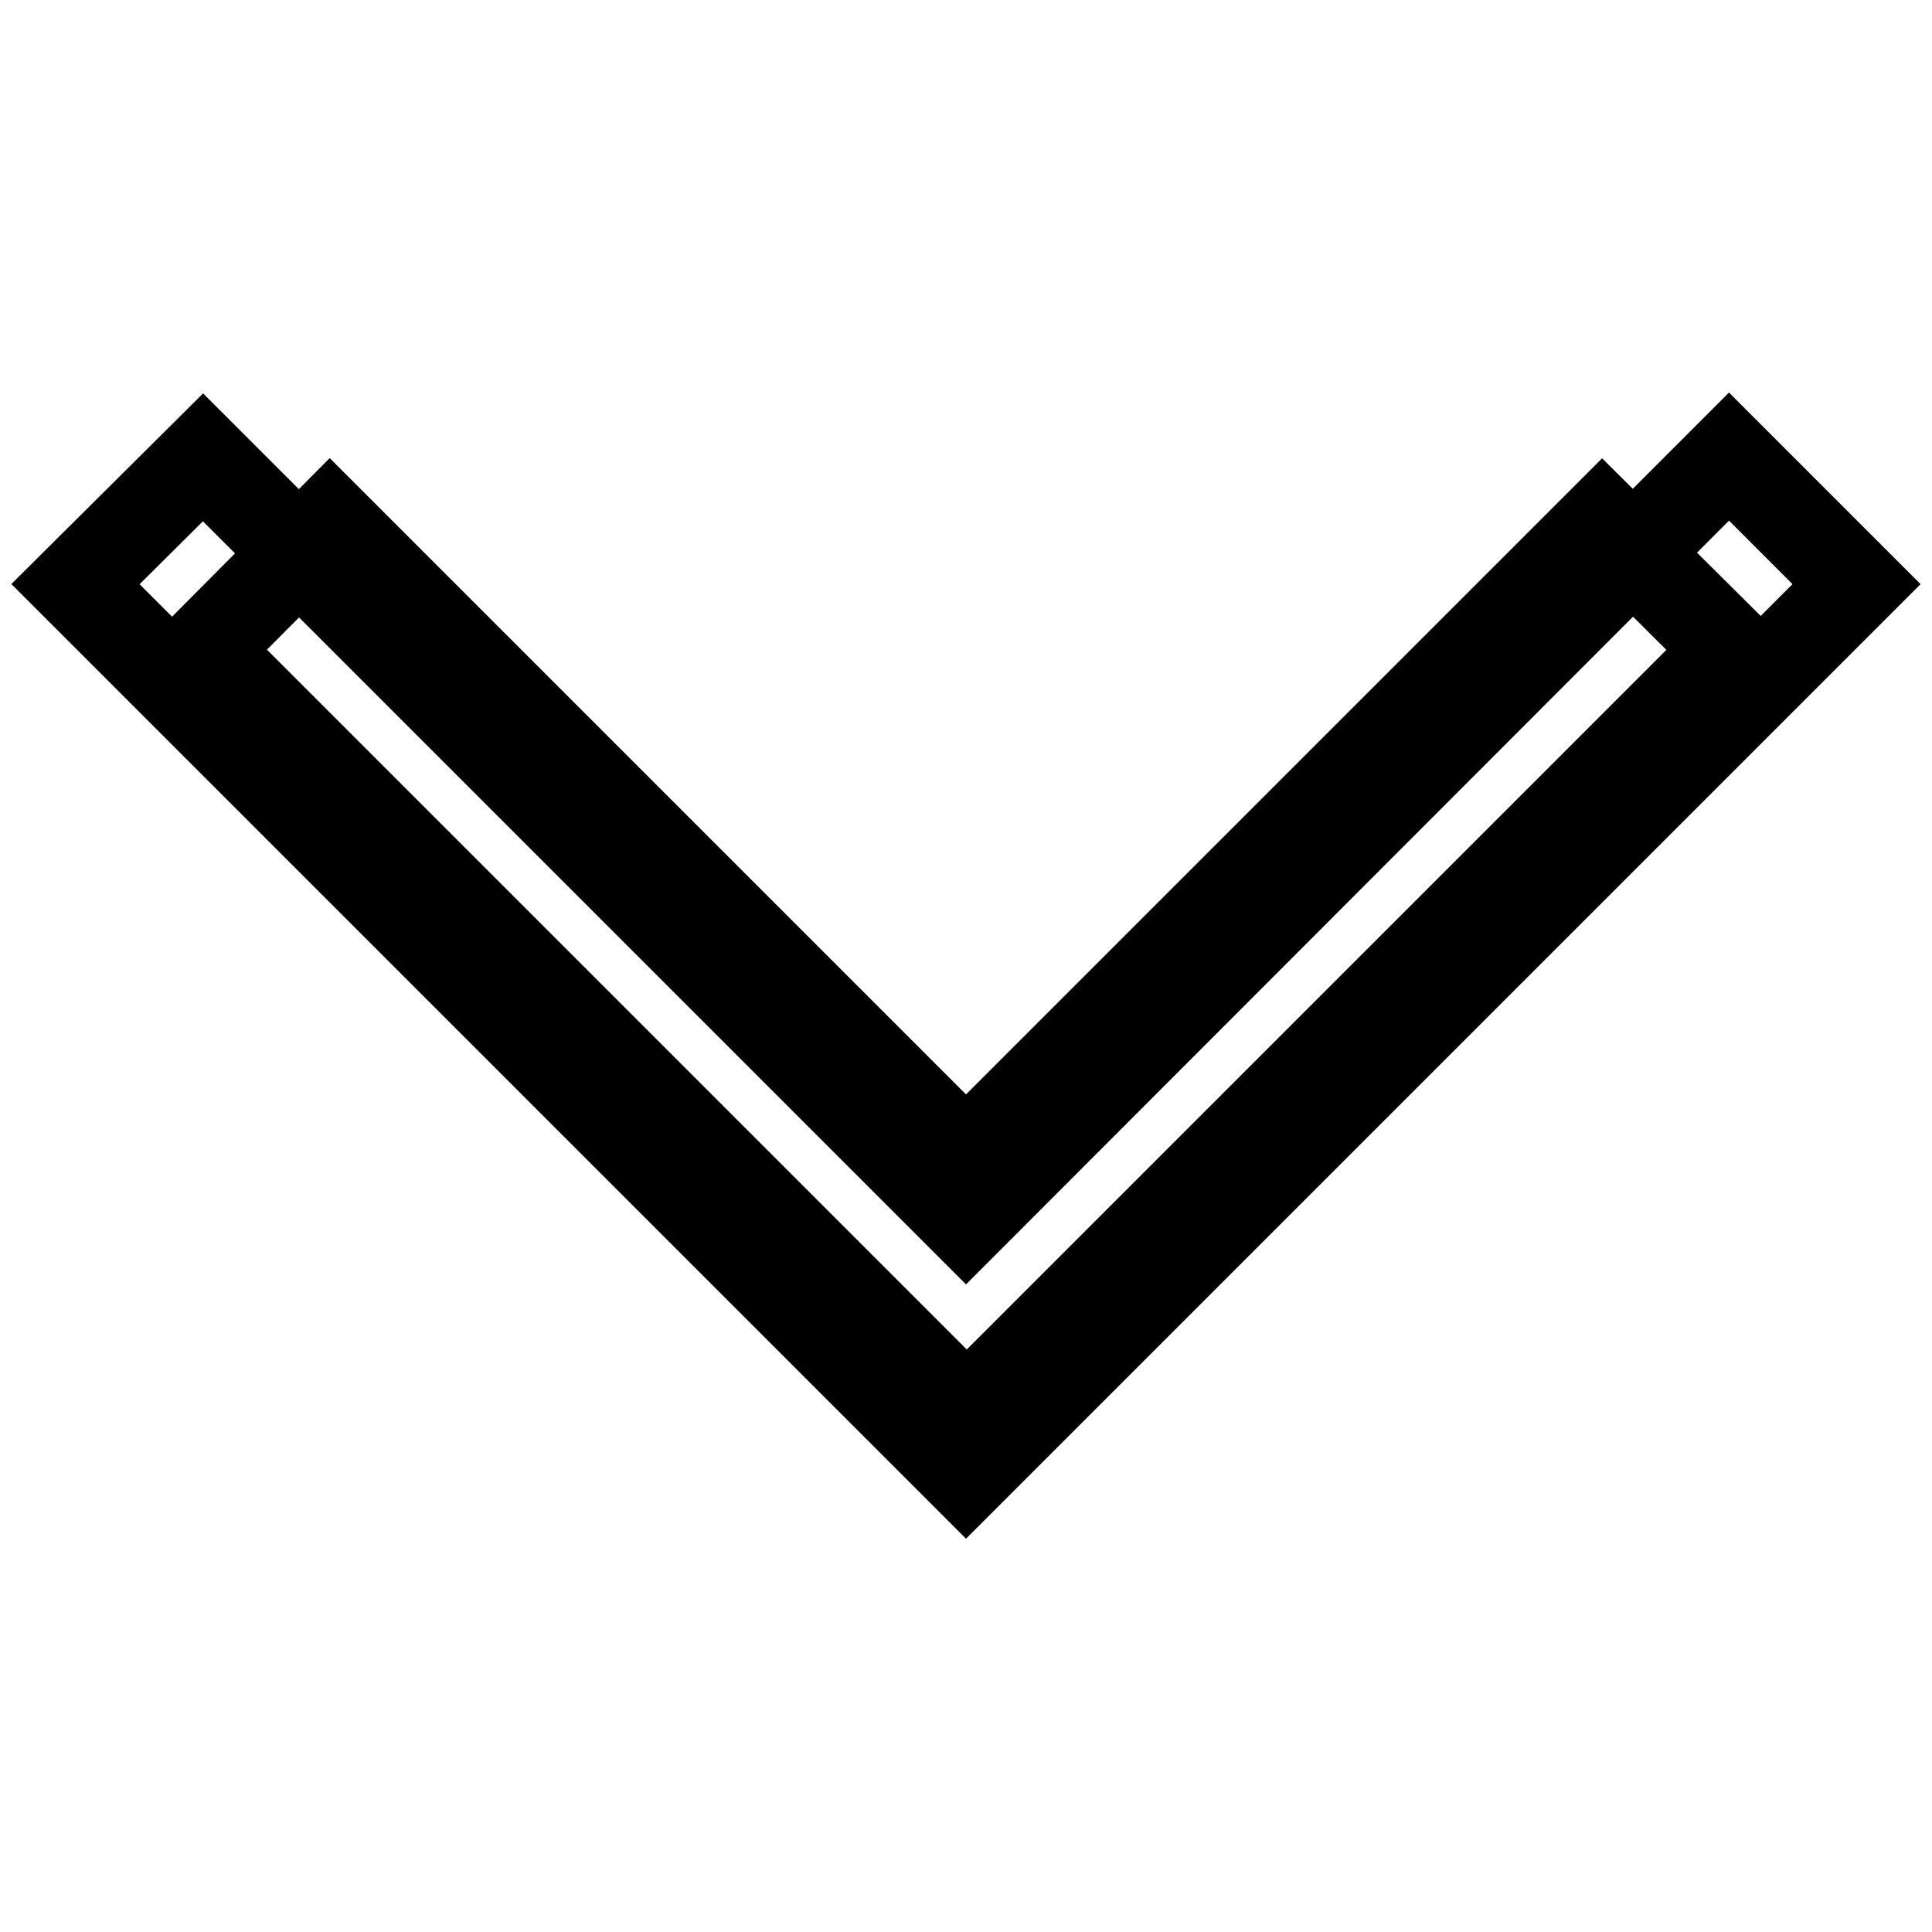
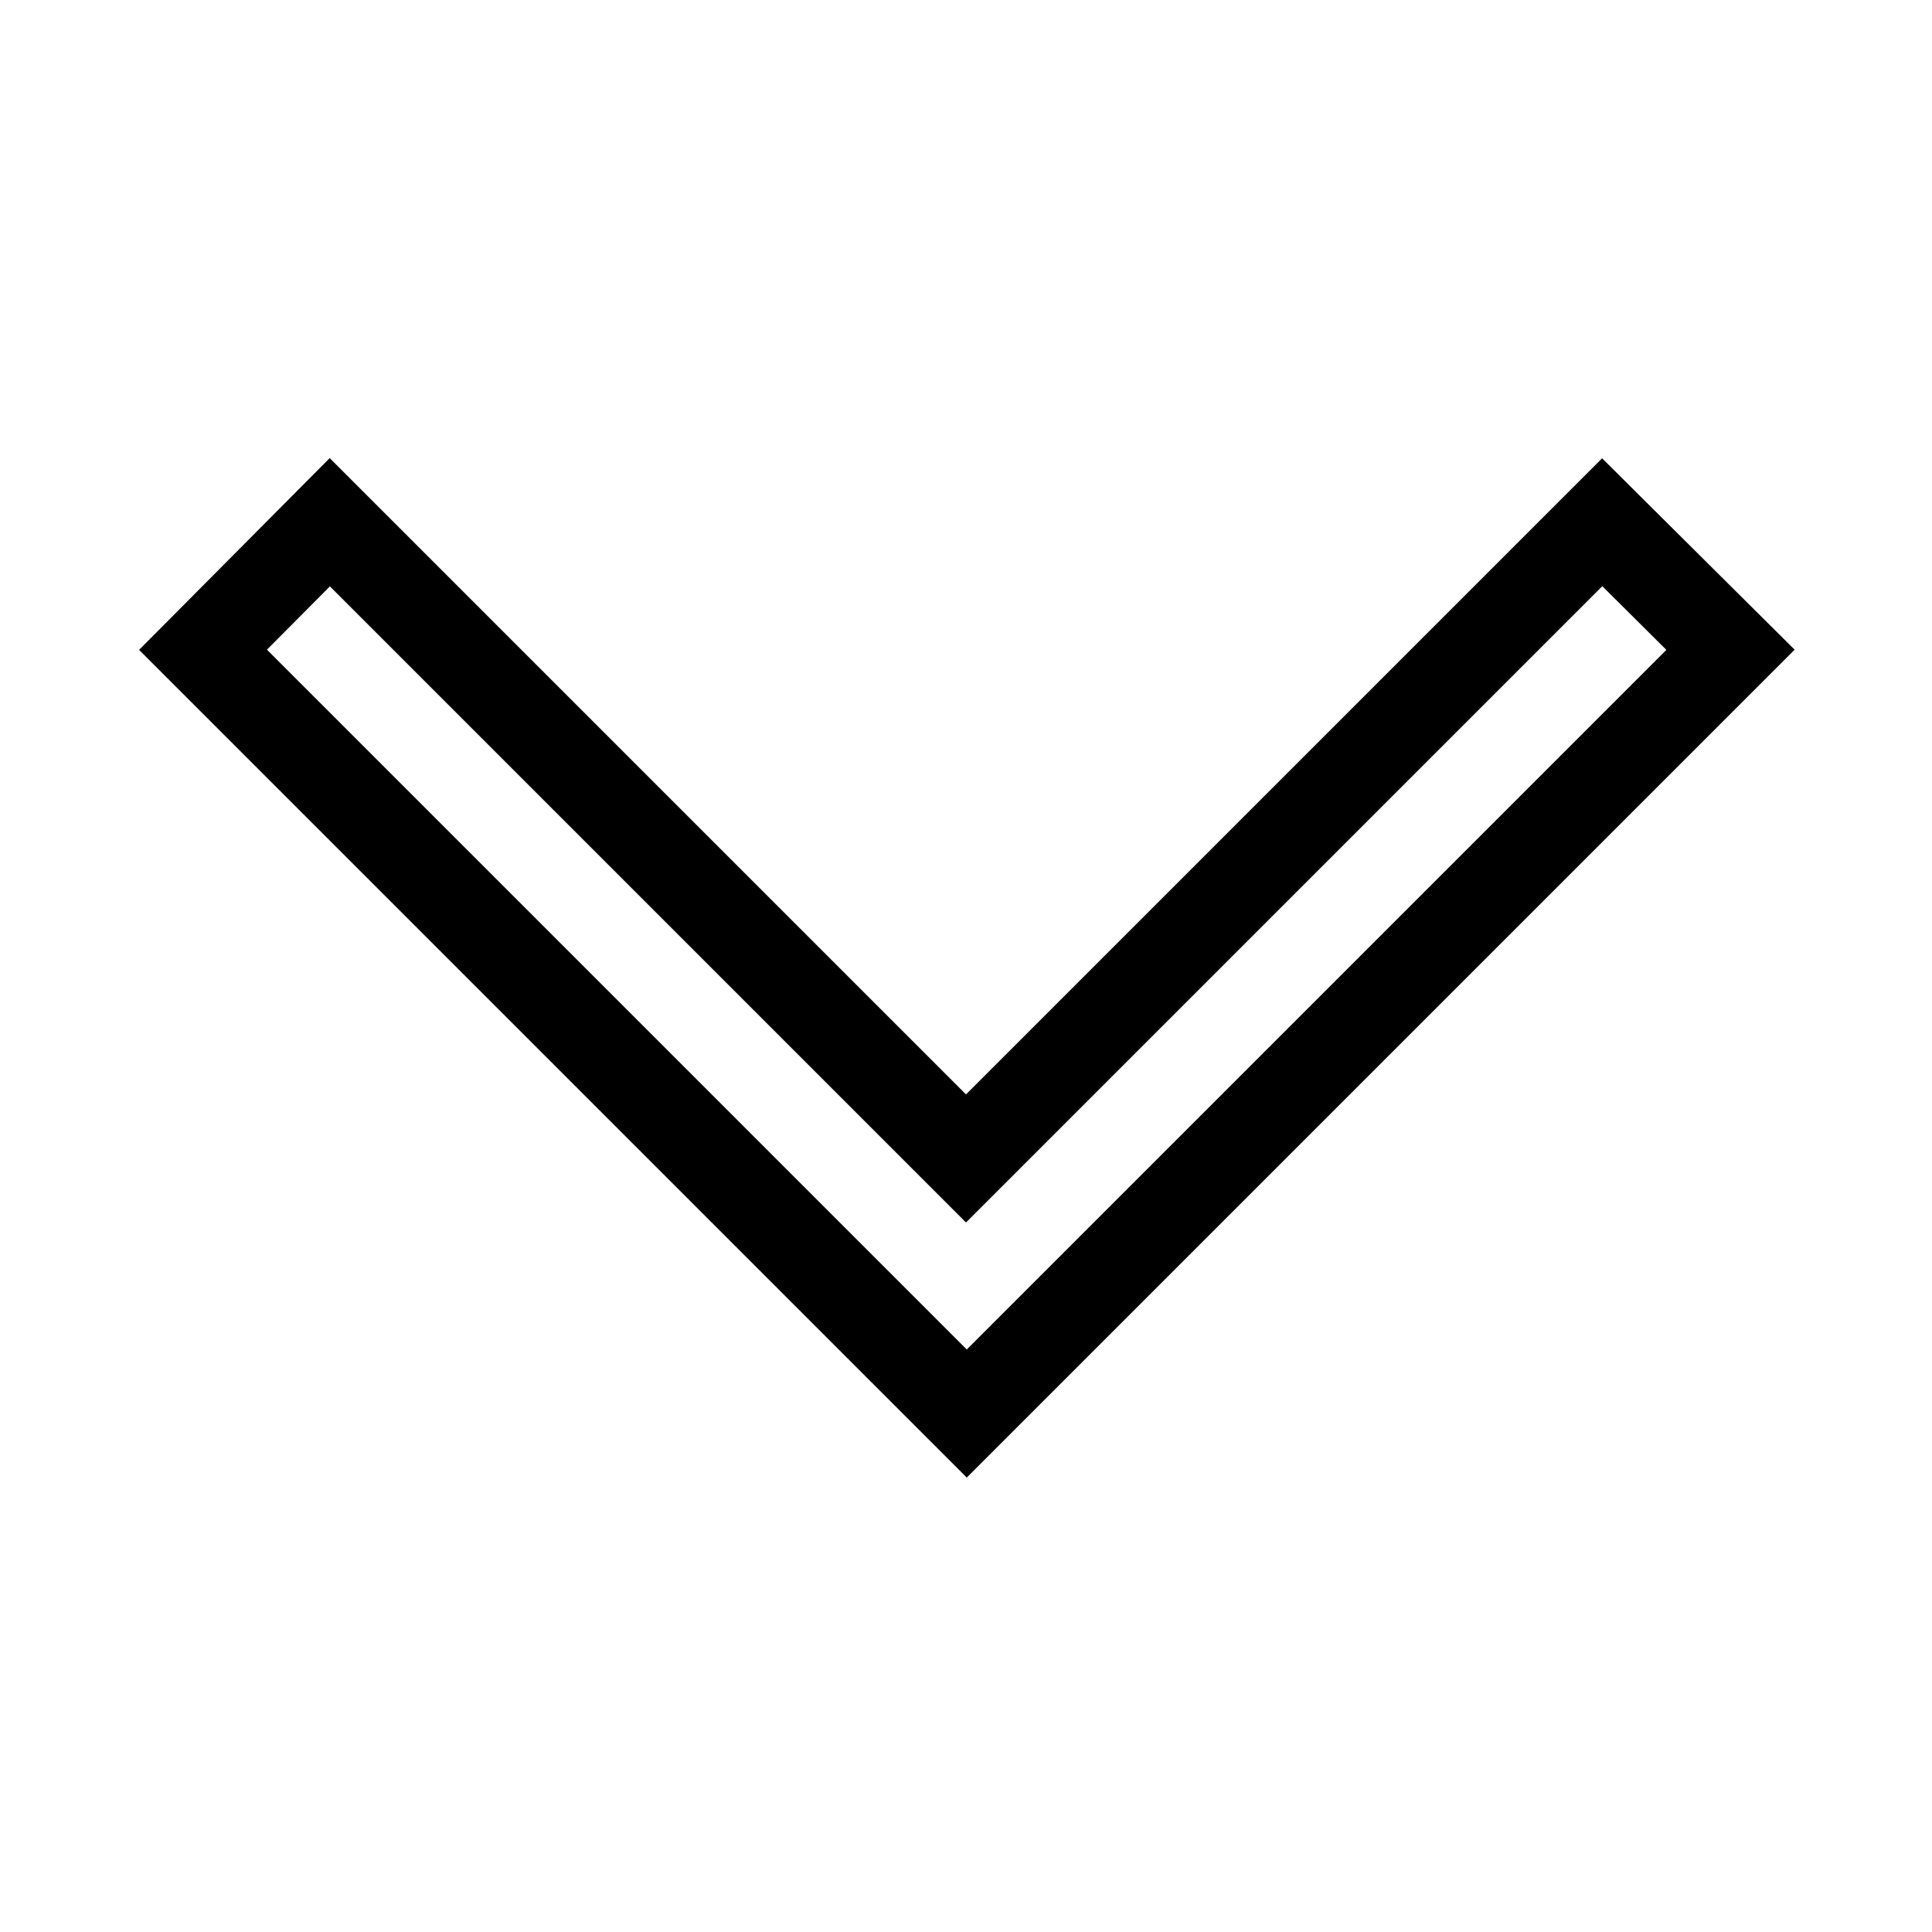
<svg xmlns="http://www.w3.org/2000/svg" version="1.1" x="0px" y="0px" viewBox="0 0 256 256" enable-background="new 0 0 256 256" xml:space="preserve">
  <g>
    <g>
      <path stroke-width="12" fill-opacity="0" stroke="#000000" d="M212.3,69.2L128,153.5L43.7,69.2L26.9,86.1l84.3,84.3l16.9,16.9l16.9-16.9l84.3-84.3L212.3,69.2z" />
-       <path stroke-width="12" fill-opacity="0" stroke="#000000" d="M246,77.4l-16.9-16.9L128,161.7L26.9,60.6L10,77.4l101.1,101.1l0,0l16.9,16.9l16.9-16.9l0,0L246,77.4z" />
    </g>
  </g>
</svg>